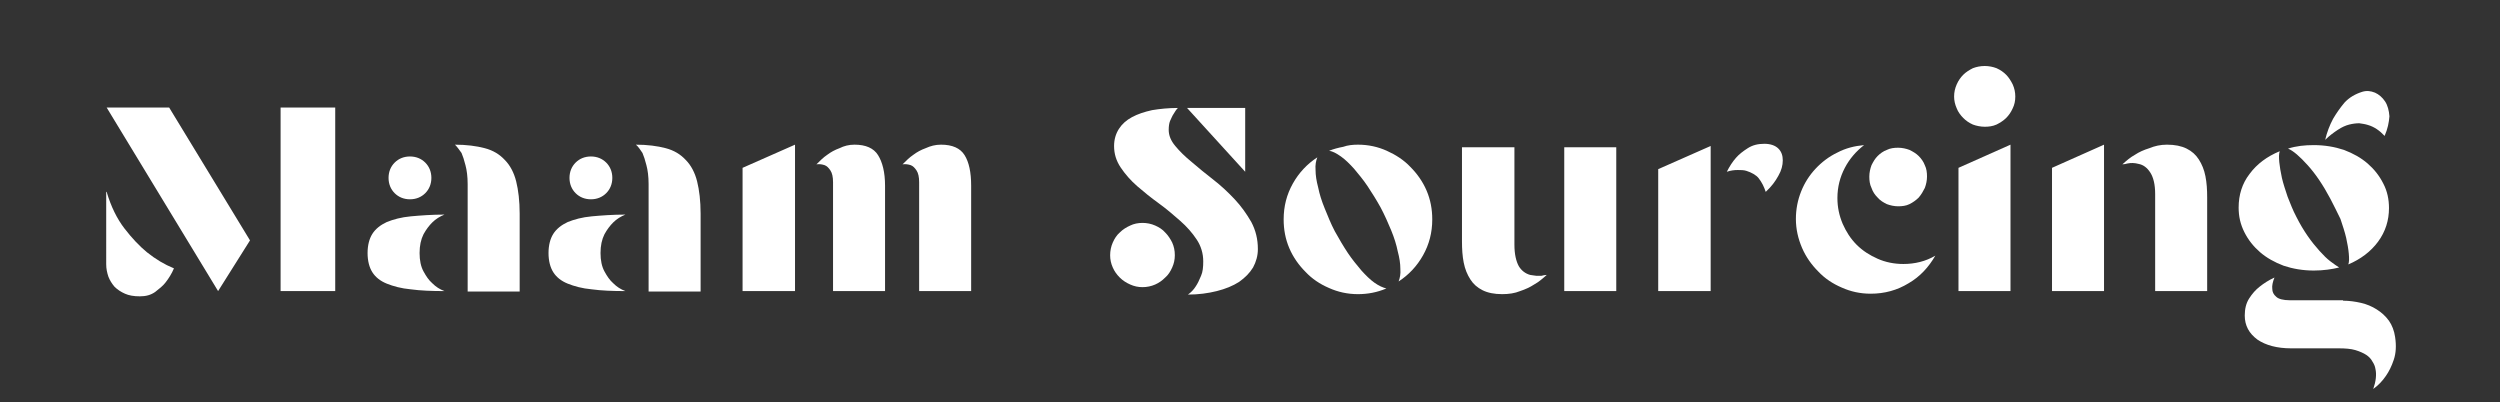
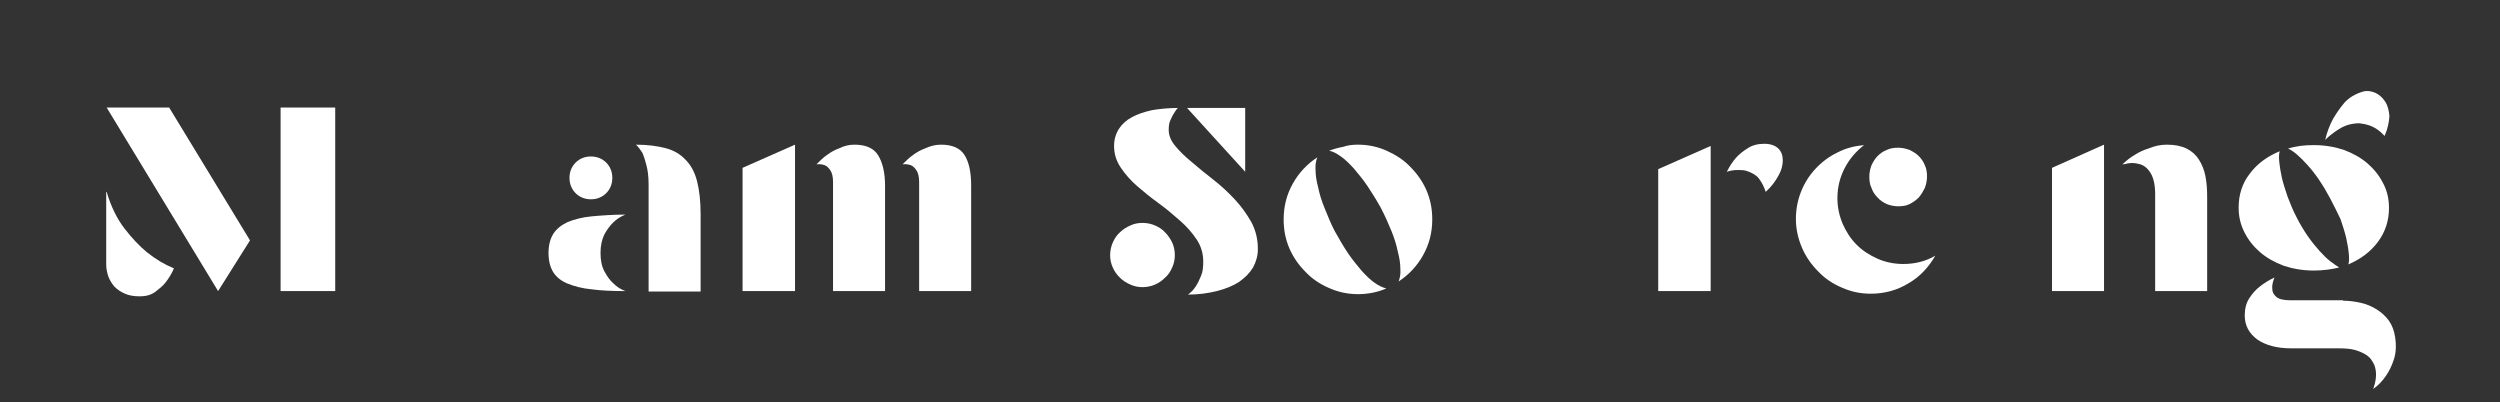
<svg xmlns="http://www.w3.org/2000/svg" version="1.1" id="Layer_1" x="0px" y="0px" viewBox="0 0 572 92" style="enable-background:new 0 0 572 92;" xml:space="preserve">
  <rect x="0" y="0" width="572" height="92" fill="#333333" stroke="none" />
  <style type="text/css">
	.st0{fill:#FFFFFF;}
</style>
  <path class="st0" d="M5.8,131.2h32.9v1.3l-2.6,1c-1.7,0.6-2.8,1.4-3.4,2.4c-0.6,1-0.8,2.4-0.8,4.1v66.8c0,1.7,0.3,3.1,0.8,4  c0.6,1,1.7,1.8,3.4,2.5l2.6,1v1.3H5.8v-1.3l2.6-1c1.7-0.6,2.8-1.4,3.4-2.4c0.6-1,0.8-2.4,0.8-4.1v-66.8c0-1.7-0.3-3.1-0.8-4.1  s-1.7-1.8-3.5-2.4l-2.6-1V131.2z M144.6,207.8v-37.5c0-6.2-1.4-10.8-4.3-13.7c-2.9-2.9-7.3-4.4-13.4-4.4c-3.7,0-7.4,0.9-11.3,2.8  c-3.9,1.8-7.5,4.3-10.8,7.5c-1.3-3.5-3.2-6.1-5.6-7.7c-2.5-1.7-5.8-2.5-9.9-2.5c-3.9,0-7.7,1-11.3,2.9c-3.6,2-6.8,4.4-9.7,7.2  l-1-8.7l-1.3-1.3l-21.9,7.4v1.3l1.9,0.5c1.7,0.3,2.9,1,3.5,1.9c0.6,0.9,0.9,2.3,0.9,4.2v40.1c-0.1,1.7-0.4,3.1-1.1,4.1  c-0.6,1-1.8,1.8-3.4,2.2l-1.8,0.5v1.3h30.1v-1.3l-1.2-0.4c-3-0.9-4.5-2.9-4.5-6.3v-42.9c2.1-1.9,4.2-3.3,6.1-4.3  c2-1,3.9-1.5,5.9-1.5c3,0,5.1,0.7,6.3,2.2c1.2,1.5,1.9,3.9,1.9,7.3v39c0,1.7-0.3,3.1-1,4c-0.6,1-1.8,1.7-3.4,2.2l-1.8,0.5v1.3h29.7  v-1.3l-1.2-0.4c-3-0.9-4.5-2.9-4.6-6.3v-33.2c0-1.8-0.1-3.5-0.2-5.1c-0.1-1.6-0.4-3.1-0.8-4.5c2.3-2,4.5-3.4,6.6-4.4  c2.1-1,4.2-1.5,6.5-1.5c2.8,0,4.9,0.7,6.1,2c1.3,1.3,1.9,3.8,1.9,7.4v39.2c0,1.7-0.3,3.1-1,4.1c-0.6,1-1.8,1.8-3.4,2.3l-1.3,0.4v1.3  h29.6v-1.3l-1.4-0.4C146.1,213.2,144.6,211.1,144.6,207.8z M256.1,207.8v-37.5c0-6.2-1.4-10.8-4.3-13.7c-2.9-2.9-7.3-4.4-13.4-4.4  c-3.7,0-7.4,0.9-11.3,2.8c-3.9,1.8-7.5,4.3-10.8,7.5c-1.3-3.5-3.2-6.1-5.6-7.7c-2.5-1.7-5.8-2.5-9.9-2.5c-3.9,0-7.7,1-11.3,2.9  c-3.6,2-6.8,4.4-9.7,7.2l-1-8.7l-1.3-1.3l-21.9,7.4v1.3l1.9,0.5c1.7,0.3,2.9,1,3.5,1.9c0.6,0.9,0.9,2.3,0.9,4.2v40.1  c-0.1,1.7-0.4,3.1-1.1,4.1c-0.6,1-1.8,1.8-3.4,2.2l-1.8,0.5v1.3h30.1v-1.3l-1.2-0.4c-3-0.9-4.5-2.9-4.5-6.3v-42.9  c2.1-1.9,4.2-3.3,6.1-4.3c2-1,3.9-1.5,5.9-1.5c3,0,5.1,0.7,6.3,2.2c1.2,1.5,1.9,3.9,1.9,7.3v39c0,1.7-0.3,3.1-1,4  c-0.6,1-1.8,1.7-3.4,2.2l-1.8,0.5v1.3h29.7v-1.3l-1.2-0.4c-3-0.9-4.5-2.9-4.6-6.3v-33.2c0-1.8-0.1-3.5-0.2-5.1  c-0.1-1.6-0.4-3.1-0.8-4.5c2.3-2,4.5-3.4,6.6-4.4c2.1-1,4.2-1.5,6.5-1.5c2.8,0,4.9,0.7,6.1,2c1.3,1.3,1.9,3.8,1.9,7.4v39.2  c0,1.7-0.3,3.1-1,4.1c-0.6,1-1.8,1.8-3.4,2.3l-1.3,0.4v1.3h29.6v-1.3l-1.4-0.4C257.6,213.2,256.1,211.1,256.1,207.8z M292.6,211.7  c-0.6-1-1-2.4-1-4.1v-35.8l0.4-18.2l-1.3-1.3l-23.4,7.6v1.3l1.8,0.4c1.7,0.3,2.9,1,3.5,1.9s1,2.2,1,4v40.1c0,1.7-0.3,3.1-1,4.1  c-0.6,1-1.8,1.8-3.5,2.3l-1.8,0.5v1.3h30v-1.3l-1.3-0.4C294.4,213.5,293.2,212.8,292.6,211.7z M282.4,145.6c2.9,0,5.3-0.9,7.3-2.8  c2-1.8,2.9-4.2,2.9-7c0-2.9-1-5.2-2.9-7c-2-1.8-4.4-2.7-7.3-2.7c-2.9,0-5.4,0.9-7.4,2.7c-2,1.8-3,4.1-3,7c0,2.8,1,5.1,3,7  C277.1,144.7,279.5,145.6,282.4,145.6z M365.9,207.8v-36.9c0-6.3-1.5-11-4.5-14.1c-3-3.1-7.4-4.6-13-4.6c-3.7,0-7.4,0.9-11.1,2.6  c-3.8,1.7-7.1,3.9-10.1,6.5l-1-7.7l-1.3-1.3l-21.9,7.4v1.3l1.9,0.5c1.7,0.3,2.9,1,3.5,1.9c0.6,0.9,0.9,2.3,0.9,4.2v40.1  c0,3.3-1.5,5.4-4.5,6.3l-1.8,0.5v1.3H333v-1.3l-1.2-0.4c-3-0.9-4.5-2.9-4.5-6.3v-43.5c4.4-3.8,8.5-5.6,12.3-5.6  c5.5,0,8.2,2.7,8.2,8.2v40.8c0,3.2-1.5,5.3-4.5,6.3l-1.7,0.5v1.3h30.2v-1.3l-1.2-0.4C367.5,213.2,365.9,211.1,365.9,207.8z   M429,164.8c2.1,3.9,3.1,8.3,3.1,13.2c0,0.9,0,1.9-0.1,2.9c-0.1,1-0.3,1.9-0.5,2.6h-38.1c0.1,9.2,1.7,15.9,4.9,19.9  c3.2,4.1,8,6.1,14.3,6.1c4.3,0,7.7-0.7,10.4-2c2.6-1.4,5.1-3.4,7.4-6l1.3,1.2c-2.6,4.7-6.2,8.4-10.6,11c-4.4,2.6-9.7,4-15.8,4  c-6.1,0-11.4-1.3-16.1-3.9c-4.7-2.6-8.4-6.3-11-11.2c-2.6-4.9-4-10.7-4-17.4c0-7,1.5-12.9,4.6-17.9c3.1-4.9,7-8.6,11.8-11.2  c4.8-2.6,9.9-3.8,15.2-3.8c5.5,0,10.3,1.1,14.2,3.4C423.9,157.9,426.9,161,429,164.8z M414.3,160.9c-1.5-4.1-4.5-6.1-8.8-6.1  c-2.5,0-4.6,0.7-6.3,2.2c-1.8,1.5-3.1,4.1-4.1,7.9c-1,3.8-1.5,9.2-1.6,16.1h21.9C416.1,171.7,415.8,165,414.3,160.9z M500.3,207.8  v-36.9c0-6.3-1.5-11-4.5-14.1c-3-3.1-7.4-4.6-13-4.6c-3.7,0-7.4,0.9-11.1,2.6c-3.8,1.7-7.1,3.9-10.1,6.5l-1-7.7l-1.3-1.3l-21.9,7.4  v1.3l1.9,0.5c1.7,0.3,2.9,1,3.5,1.9c0.6,0.9,0.9,2.3,0.9,4.2v40.1c0,3.3-1.5,5.4-4.5,6.3l-1.8,0.5v1.3h30.1v-1.3l-1.2-0.4  c-3-0.9-4.5-2.9-4.5-6.3v-43.5c4.4-3.8,8.5-5.6,12.3-5.6c5.5,0,8.2,2.7,8.2,8.2v40.8c0,3.2-1.5,5.3-4.5,6.3l-1.7,0.5v1.3h30.2v-1.3  l-1.2-0.4C501.9,213.2,500.3,211.1,500.3,207.8z M544.3,210.5c-1.4,0.9-2.9,1.3-4.7,1.3c-2,0-3.7-0.8-5.1-2.3c-1.3-1.5-2-3.8-2-6.8  v-46.1H547v-2.6h-14.3l0.4-17.9h-1.3l-10.5,11.6c-1.9,1.9-3.8,3.4-5.7,4.5c-1.9,1.1-4.2,2-6.8,2.6l-3.1,0.5v1.3h8.8v43.8  c0,6,1.5,10.3,4.5,13.1c3,2.7,7.3,4.1,12.7,4.1c4.3,0,7.9-0.9,10.9-2.6c3-1.7,5.3-4,7-6.9l-1.3-1.3  C547,208.4,545.7,209.6,544.3,210.5z M574.3,198.9c-2.1-2.2-4.7-3.3-7.8-3.3s-5.7,1.1-7.8,3.3c-2.1,2.2-3.2,4.8-3.2,7.8  c0,3,1.1,5.5,3.2,7.7c2.1,2.1,4.7,3.2,7.8,3.2s5.7-1.1,7.8-3.2c2.1-2.1,3.2-4.7,3.2-7.7C577.5,203.8,576.4,201.2,574.3,198.9z" />
  <g>
    <path class="st0" d="M38.7,24.6L57.2,55l-7.3,11.6l-25.5-42H38.7z M24.4,43.9c1,3.4,2.4,6.2,4.1,8.4c1.7,2.2,3.4,4,5.1,5.4   c2,1.6,4,2.8,6.2,3.7c-0.5,1.2-1.2,2.3-1.9,3.2c-0.6,0.8-1.5,1.5-2.4,2.2c-1,0.7-2.1,1-3.5,1s-2.5-0.2-3.4-0.6   c-0.9-0.4-1.7-0.9-2.4-1.6c-0.6-0.7-1.1-1.5-1.4-2.3c-0.3-0.9-0.5-1.8-0.5-2.8V43.9z M64.2,24.6h12.5v42H64.2V24.6z" />
-     <path class="st0" d="M96,57.9c0,1.7,0.3,3.1,0.9,4.2c0.6,1.1,1.2,2,2,2.7c0.8,0.8,1.7,1.4,2.8,1.8c-2.9,0-5.5-0.1-7.7-0.4   c-2.2-0.2-4-0.7-5.5-1.3c-1.5-0.6-2.6-1.5-3.3-2.6c-0.7-1.1-1.1-2.6-1.1-4.4c0-1.8,0.4-3.3,1.1-4.4c0.7-1.1,1.8-2,3.3-2.7   c1.5-0.6,3.3-1.1,5.5-1.3c2.2-0.2,4.8-0.4,7.7-0.4c-1,0.4-2,1-2.8,1.8c-0.7,0.7-1.4,1.6-2,2.7C96.3,54.8,96,56.2,96,57.9z    M93.8,45.6c-1.4,0-2.6-0.5-3.5-1.4s-1.4-2.1-1.4-3.5c0-1.4,0.5-2.6,1.4-3.5s2.1-1.4,3.5-1.4c1.4,0,2.6,0.5,3.5,1.4   s1.4,2.1,1.4,3.5c0,1.4-0.5,2.6-1.4,3.5S95.2,45.6,93.8,45.6z M104.1,33.1c2.6,0,4.9,0.3,6.8,0.8s3.4,1.4,4.6,2.7   c1.2,1.2,2.1,2.9,2.6,4.9c0.5,2,0.8,4.5,0.8,7.4v17.8h-11.9V42.1c0-1.7-0.2-3.2-0.5-4.3c-0.3-1.2-0.6-2.1-0.9-2.8   C105.1,34.3,104.6,33.6,104.1,33.1z" />
    <path class="st0" d="M137.4,57.9c0,1.7,0.3,3.1,0.9,4.2c0.6,1.1,1.2,2,2,2.7c0.8,0.8,1.7,1.4,2.8,1.8c-2.9,0-5.5-0.1-7.7-0.4   c-2.2-0.2-4-0.7-5.5-1.3c-1.5-0.6-2.6-1.5-3.3-2.6c-0.7-1.1-1.1-2.6-1.1-4.4c0-1.8,0.4-3.3,1.1-4.4c0.7-1.1,1.8-2,3.3-2.7   c1.5-0.6,3.3-1.1,5.5-1.3c2.2-0.2,4.8-0.4,7.7-0.4c-1,0.4-2,1-2.8,1.8c-0.7,0.7-1.4,1.6-2,2.7C137.7,54.8,137.4,56.2,137.4,57.9z    M135.2,45.6c-1.4,0-2.6-0.5-3.5-1.4s-1.4-2.1-1.4-3.5c0-1.4,0.5-2.6,1.4-3.5s2.1-1.4,3.5-1.4c1.4,0,2.6,0.5,3.5,1.4   s1.4,2.1,1.4,3.5c0,1.4-0.5,2.6-1.4,3.5S136.6,45.6,135.2,45.6z M145.5,33.1c2.6,0,4.9,0.3,6.8,0.8s3.4,1.4,4.6,2.7   c1.2,1.2,2.1,2.9,2.6,4.9c0.5,2,0.8,4.5,0.8,7.4v17.8h-11.9V42.1c0-1.7-0.2-3.2-0.5-4.3c-0.3-1.2-0.6-2.1-0.9-2.8   C146.5,34.3,146.1,33.6,145.5,33.1z" />
    <path class="st0" d="M169.9,38.4l12-5.3v33.5h-12V38.4z M195.5,33.1c2.6,0,4.4,0.8,5.4,2.4c1,1.6,1.6,3.9,1.6,7v24.1h-11.9V41.7   c0-1.2-0.2-2.1-0.6-2.7c-0.4-0.6-0.8-1-1.3-1.2c-0.6-0.2-1.2-0.3-1.9-0.2c0.8-0.8,1.6-1.6,2.5-2.2c0.8-0.6,1.7-1.1,2.8-1.5   C193.1,33.4,194.2,33.1,195.5,33.1z M215.3,33.1c2.6,0,4.4,0.8,5.4,2.4c1,1.6,1.5,3.9,1.5,7v24.1h-11.9V41.7c0-1.2-0.2-2.1-0.6-2.7   c-0.4-0.6-0.8-1-1.3-1.2c-0.6-0.2-1.2-0.3-1.9-0.2c0.8-0.8,1.6-1.6,2.5-2.2c0.8-0.6,1.7-1.1,2.8-1.5   C212.9,33.4,214,33.1,215.3,33.1z" />
    <path class="st0" d="M261.4,51c1,0,2,0.2,2.9,0.6c0.9,0.4,1.7,0.9,2.3,1.6c0.7,0.7,1.2,1.5,1.6,2.3c0.4,0.9,0.6,1.8,0.6,2.9   c0,1-0.2,1.9-0.6,2.8c-0.4,0.9-0.9,1.7-1.6,2.3c-0.7,0.7-1.4,1.2-2.3,1.6c-0.9,0.4-1.9,0.6-2.9,0.6c-1,0-1.9-0.2-2.8-0.6   c-0.9-0.4-1.7-0.9-2.4-1.6c-0.7-0.7-1.2-1.4-1.6-2.3c-0.4-0.9-0.6-1.8-0.6-2.8c0-1,0.2-2,0.6-2.9c0.4-0.9,0.9-1.7,1.6-2.3   c0.7-0.7,1.5-1.2,2.4-1.6C259.4,51.2,260.4,51,261.4,51z M267.4,29.7c0,1.3,0.5,2.5,1.5,3.7c1,1.2,2.2,2.4,3.8,3.7   c1.5,1.3,3.1,2.6,4.9,4c1.8,1.4,3.4,2.9,4.9,4.5c1.5,1.6,2.7,3.3,3.8,5.2c1,1.9,1.5,3.9,1.5,6.2c0,1.5-0.4,2.9-1.1,4.2   c-0.8,1.3-1.8,2.3-3.2,3.3c-1.4,0.9-3.1,1.6-5.1,2.1c-2,0.5-4.2,0.8-6.6,0.8c0.7-0.5,1.3-1.1,1.8-1.9c0.4-0.6,0.8-1.4,1.2-2.4   c0.4-0.9,0.5-2,0.5-3.3c0-1.8-0.5-3.5-1.5-5c-1-1.5-2.2-2.9-3.8-4.3s-3.1-2.7-4.9-4c-1.8-1.3-3.4-2.6-4.9-3.9   c-1.5-1.3-2.8-2.8-3.8-4.3c-1-1.5-1.5-3.1-1.5-4.9c0-1.5,0.4-2.8,1.1-3.9c0.7-1.1,1.7-2,3-2.7c1.3-0.7,2.8-1.2,4.6-1.6   c1.8-0.3,3.8-0.5,5.9-0.5c-0.4,0.4-0.7,0.9-1,1.4c-0.3,0.4-0.5,1-0.8,1.6C267.5,28.2,267.4,28.9,267.4,29.7z M284.9,39.3   l-13.3-14.6h13.3V39.3z" />
    <path class="st0" d="M305.4,52.9c1,1.8,2,3.5,3,5s2.1,2.8,3.1,4c1,1.1,2,2.1,3,2.8c1,0.7,1.9,1.1,2.7,1.3c-2.1,0.9-4.3,1.3-6.5,1.3   c-2.4,0-4.6-0.5-6.6-1.4c-2.1-0.9-3.9-2.1-5.4-3.7c-1.5-1.5-2.8-3.3-3.7-5.4c-0.9-2.1-1.3-4.3-1.3-6.6c0-3,0.7-5.7,2.1-8.2   c1.4-2.5,3.3-4.5,5.6-6c-0.3,0.8-0.5,1.7-0.4,2.9c0,1.2,0.2,2.5,0.6,4c0.3,1.5,0.8,3.1,1.5,4.8S304.5,51.2,305.4,52.9z M310.7,33.1   c2.4,0,4.6,0.5,6.6,1.4s3.9,2.1,5.4,3.7c1.5,1.5,2.8,3.3,3.7,5.4c0.9,2.1,1.3,4.3,1.3,6.6c0,3-0.7,5.7-2.1,8.2   c-1.4,2.5-3.3,4.5-5.6,6c0.3-0.8,0.5-1.7,0.4-2.9c0-1.2-0.2-2.5-0.6-4c-0.3-1.5-0.8-3.1-1.5-4.8s-1.5-3.5-2.4-5.2   c-1-1.8-2-3.4-3-4.9c-1-1.5-2.1-2.8-3.1-4c-1-1.1-2-2.1-3-2.8c-1-0.7-1.9-1.2-2.7-1.3c1-0.4,2.1-0.7,3.2-0.9   C308.4,33.2,309.6,33.1,310.7,33.1z" />
-     <path class="st0" d="M350.1,62.9c0.4,0.1,0.9,0.1,1.4,0.2c0.5,0,0.8,0,1.2,0c0.4-0.1,0.8-0.2,1.2-0.2c-0.9,0.8-1.8,1.6-2.9,2.2   c-0.9,0.6-2,1.1-3.2,1.5c-1.2,0.5-2.6,0.7-4.1,0.7c-1.8,0-3.3-0.3-4.5-0.9s-2.1-1.4-2.8-2.5c-0.7-1.1-1.2-2.3-1.5-3.8   c-0.3-1.5-0.4-3.1-0.4-4.9V33.7h12V56c0,2.2,0.4,3.8,1,4.9C348.1,61.9,349,62.6,350.1,62.9z M357.9,33.7h11.9v32.9h-11.9V33.7z" />
    <path class="st0" d="M379.4,38.7l12-5.3v33.2h-12V38.7z M403.7,32.9c1.4,0,2.5,0.4,3.2,1.1c0.7,0.7,1,1.6,1,2.7s-0.3,2.3-1,3.5   c-0.7,1.3-1.6,2.5-2.9,3.7c-0.4-1.2-0.9-2.2-1.6-3.1c-0.3-0.4-0.7-0.7-1.2-1c-0.5-0.3-1-0.5-1.6-0.7c-0.6-0.2-1.3-0.2-2-0.2   c-0.8,0-1.6,0.1-2.5,0.4c0.6-1.2,1.3-2.3,2.1-3.2c0.7-0.8,1.6-1.5,2.7-2.2C401,33.2,402.2,32.9,403.7,32.9z" />
    <path class="st0" d="M420.4,45.3c0,2.1,0.4,4,1.2,5.9c0.8,1.8,1.8,3.4,3.2,4.8c1.4,1.4,3,2.4,4.8,3.2s3.8,1.2,5.9,1.2   c2.6,0,5.1-0.6,7.3-1.9c-1.5,2.6-3.5,4.8-6.1,6.3c-2.6,1.6-5.5,2.4-8.7,2.4c-2.4,0-4.6-0.5-6.6-1.4c-2.1-0.9-3.9-2.1-5.4-3.7   c-1.5-1.5-2.8-3.3-3.7-5.4c-0.9-2.1-1.4-4.3-1.4-6.6c0-2.2,0.4-4.3,1.2-6.3c0.8-2,1.9-3.7,3.3-5.2c1.4-1.5,3.1-2.8,5-3.7   c1.9-1,3.9-1.5,6.1-1.7c-1.8,1.4-3.3,3.1-4.4,5.2C421,40.5,420.4,42.8,420.4,45.3z M434.3,47.2c-0.9,0-1.8-0.2-2.6-0.5   c-0.8-0.4-1.5-0.8-2.1-1.5c-0.6-0.6-1.1-1.3-1.4-2.2c-0.4-0.8-0.5-1.7-0.5-2.6c0-0.9,0.2-1.8,0.5-2.6c0.4-0.8,0.8-1.5,1.4-2.1   c0.6-0.6,1.3-1.1,2.1-1.4c0.8-0.4,1.7-0.5,2.6-0.5s1.8,0.2,2.6,0.5c0.8,0.4,1.5,0.8,2.1,1.4s1.1,1.3,1.4,2.1   c0.4,0.8,0.5,1.7,0.5,2.6c0,0.9-0.2,1.8-0.5,2.6c-0.4,0.8-0.8,1.5-1.4,2.2c-0.6,0.6-1.3,1.1-2.1,1.5   C436.1,47.1,435.2,47.2,434.3,47.2z" />
-     <path class="st0" d="M454.1,15.1c1,0,1.9,0.2,2.7,0.5c0.9,0.4,1.6,0.9,2.2,1.5c0.6,0.6,1.1,1.4,1.5,2.2c0.4,0.9,0.6,1.8,0.6,2.8   c0,1-0.2,1.9-0.6,2.7c-0.4,0.9-0.9,1.6-1.5,2.2c-0.6,0.6-1.4,1.1-2.2,1.5c-0.9,0.4-1.8,0.5-2.7,0.5s-1.9-0.2-2.7-0.5   c-0.9-0.4-1.6-0.9-2.2-1.5c-0.6-0.6-1.2-1.4-1.5-2.2c-0.4-0.9-0.6-1.8-0.6-2.7c0-1,0.2-1.9,0.6-2.8c0.4-0.9,0.9-1.6,1.5-2.2   c0.6-0.6,1.4-1.1,2.2-1.5C452.2,15.3,453.1,15.1,454.1,15.1z M448.1,38.4l11.9-5.3v33.5h-11.9V38.4z" />
    <path class="st0" d="M469.5,38.4l11.9-5.3v33.5h-11.9V38.4z M495.8,33.1c1.8,0,3.3,0.3,4.5,0.9s2.1,1.4,2.8,2.5   c0.7,1.1,1.2,2.3,1.5,3.8c0.3,1.5,0.4,3.1,0.4,4.9v21.4h-11.9V44.4c0-2.2-0.4-3.8-1.1-4.9c-0.7-1.1-1.6-1.8-2.7-2   c-0.4-0.1-0.9-0.2-1.3-0.2s-0.8,0-1.2,0.1c-0.4,0.1-0.8,0.2-1.2,0.2c0.9-0.8,1.8-1.6,2.9-2.2c0.9-0.6,2-1.1,3.3-1.5   C493,33.4,494.3,33.1,495.8,33.1z" />
    <path class="st0" d="M529.4,61.9c-2.5,0-4.8-0.4-6.9-1.1c-2.1-0.8-3.9-1.8-5.4-3.1c-1.5-1.3-2.7-2.8-3.6-4.6   c-0.9-1.8-1.3-3.6-1.3-5.6c0-2.9,0.8-5.5,2.5-7.7c1.7-2.3,4-4,6.9-5.2c-0.2,0.6-0.2,1.4-0.1,2.5c0.1,1,0.3,2.2,0.6,3.6   c0.3,1.3,0.8,2.8,1.3,4.3c0.6,1.5,1.2,3.1,2,4.6c0.8,1.6,1.7,3.1,2.6,4.4s1.8,2.4,2.7,3.4c0.9,1,1.7,1.8,2.5,2.4   c0.8,0.6,1.5,1.1,2,1.4C533.6,61.6,531.6,61.9,529.4,61.9z M536.1,68.8c1.4,0,2.8,0.2,4.1,0.5c1.3,0.3,2.5,0.8,3.6,1.5   c1.1,0.7,2,1.5,2.8,2.6c0.7,1,1.2,2.3,1.4,3.7c0.3,2,0.2,3.7-0.3,5.2c-0.5,1.5-1.1,2.7-1.8,3.7c-0.8,1.2-1.8,2.2-2.9,3   c0.6-1.7,0.8-3.3,0.5-4.6c-0.1-0.6-0.3-1.1-0.7-1.7c-0.3-0.6-0.8-1.1-1.4-1.5c-0.6-0.4-1.5-0.8-2.5-1.1c-1-0.3-2.3-0.4-3.8-0.4   h-10.9c-3.2,0-5.8-0.7-7.7-2c-1.9-1.4-2.9-3.2-2.9-5.5c0-1.5,0.3-2.8,1-3.9c0.7-1.1,1.5-2,2.4-2.7c1-0.8,2.1-1.5,3.4-2.1   c-0.4,1-0.6,1.9-0.5,2.6c0,0.7,0.3,1.3,0.9,1.8c0.5,0.5,1.6,0.8,3.1,0.8H536.1z M533.2,45.5c-1.7-3.2-3.4-5.7-5.2-7.7   c-1.8-2-3.3-3.3-4.5-3.8c1.9-0.6,3.8-0.8,5.9-0.8c2.5,0,4.8,0.4,6.9,1.1c2.1,0.8,3.9,1.8,5.4,3.1c1.5,1.3,2.7,2.8,3.6,4.6   c0.9,1.7,1.3,3.6,1.3,5.6c0,2.8-0.8,5.4-2.5,7.7c-1.7,2.3-4,4-6.8,5.2c0.2-0.6,0.2-1.4,0.1-2.5s-0.3-2.2-0.6-3.6   c-0.3-1.3-0.8-2.8-1.3-4.3C534.7,48.5,534,47,533.2,45.5z M545.6,31.1c-1.1-1.2-2.4-2.1-3.8-2.5c-0.6-0.2-1.3-0.3-2-0.4   c-0.7,0-1.5,0.1-2.3,0.3c-0.8,0.2-1.7,0.6-2.6,1.2c-0.9,0.6-1.9,1.3-2.9,2.3c0.4-1.7,1-3.3,1.8-4.8c0.7-1.2,1.6-2.5,2.6-3.7   c1.1-1.2,2.5-2,4.1-2.5c1-0.3,1.9-0.2,2.9,0.2c0.9,0.4,1.7,1.1,2.3,2c0.6,0.9,0.9,2.1,1,3.4C546.6,28,546.3,29.5,545.6,31.1z" />
  </g>
</svg>